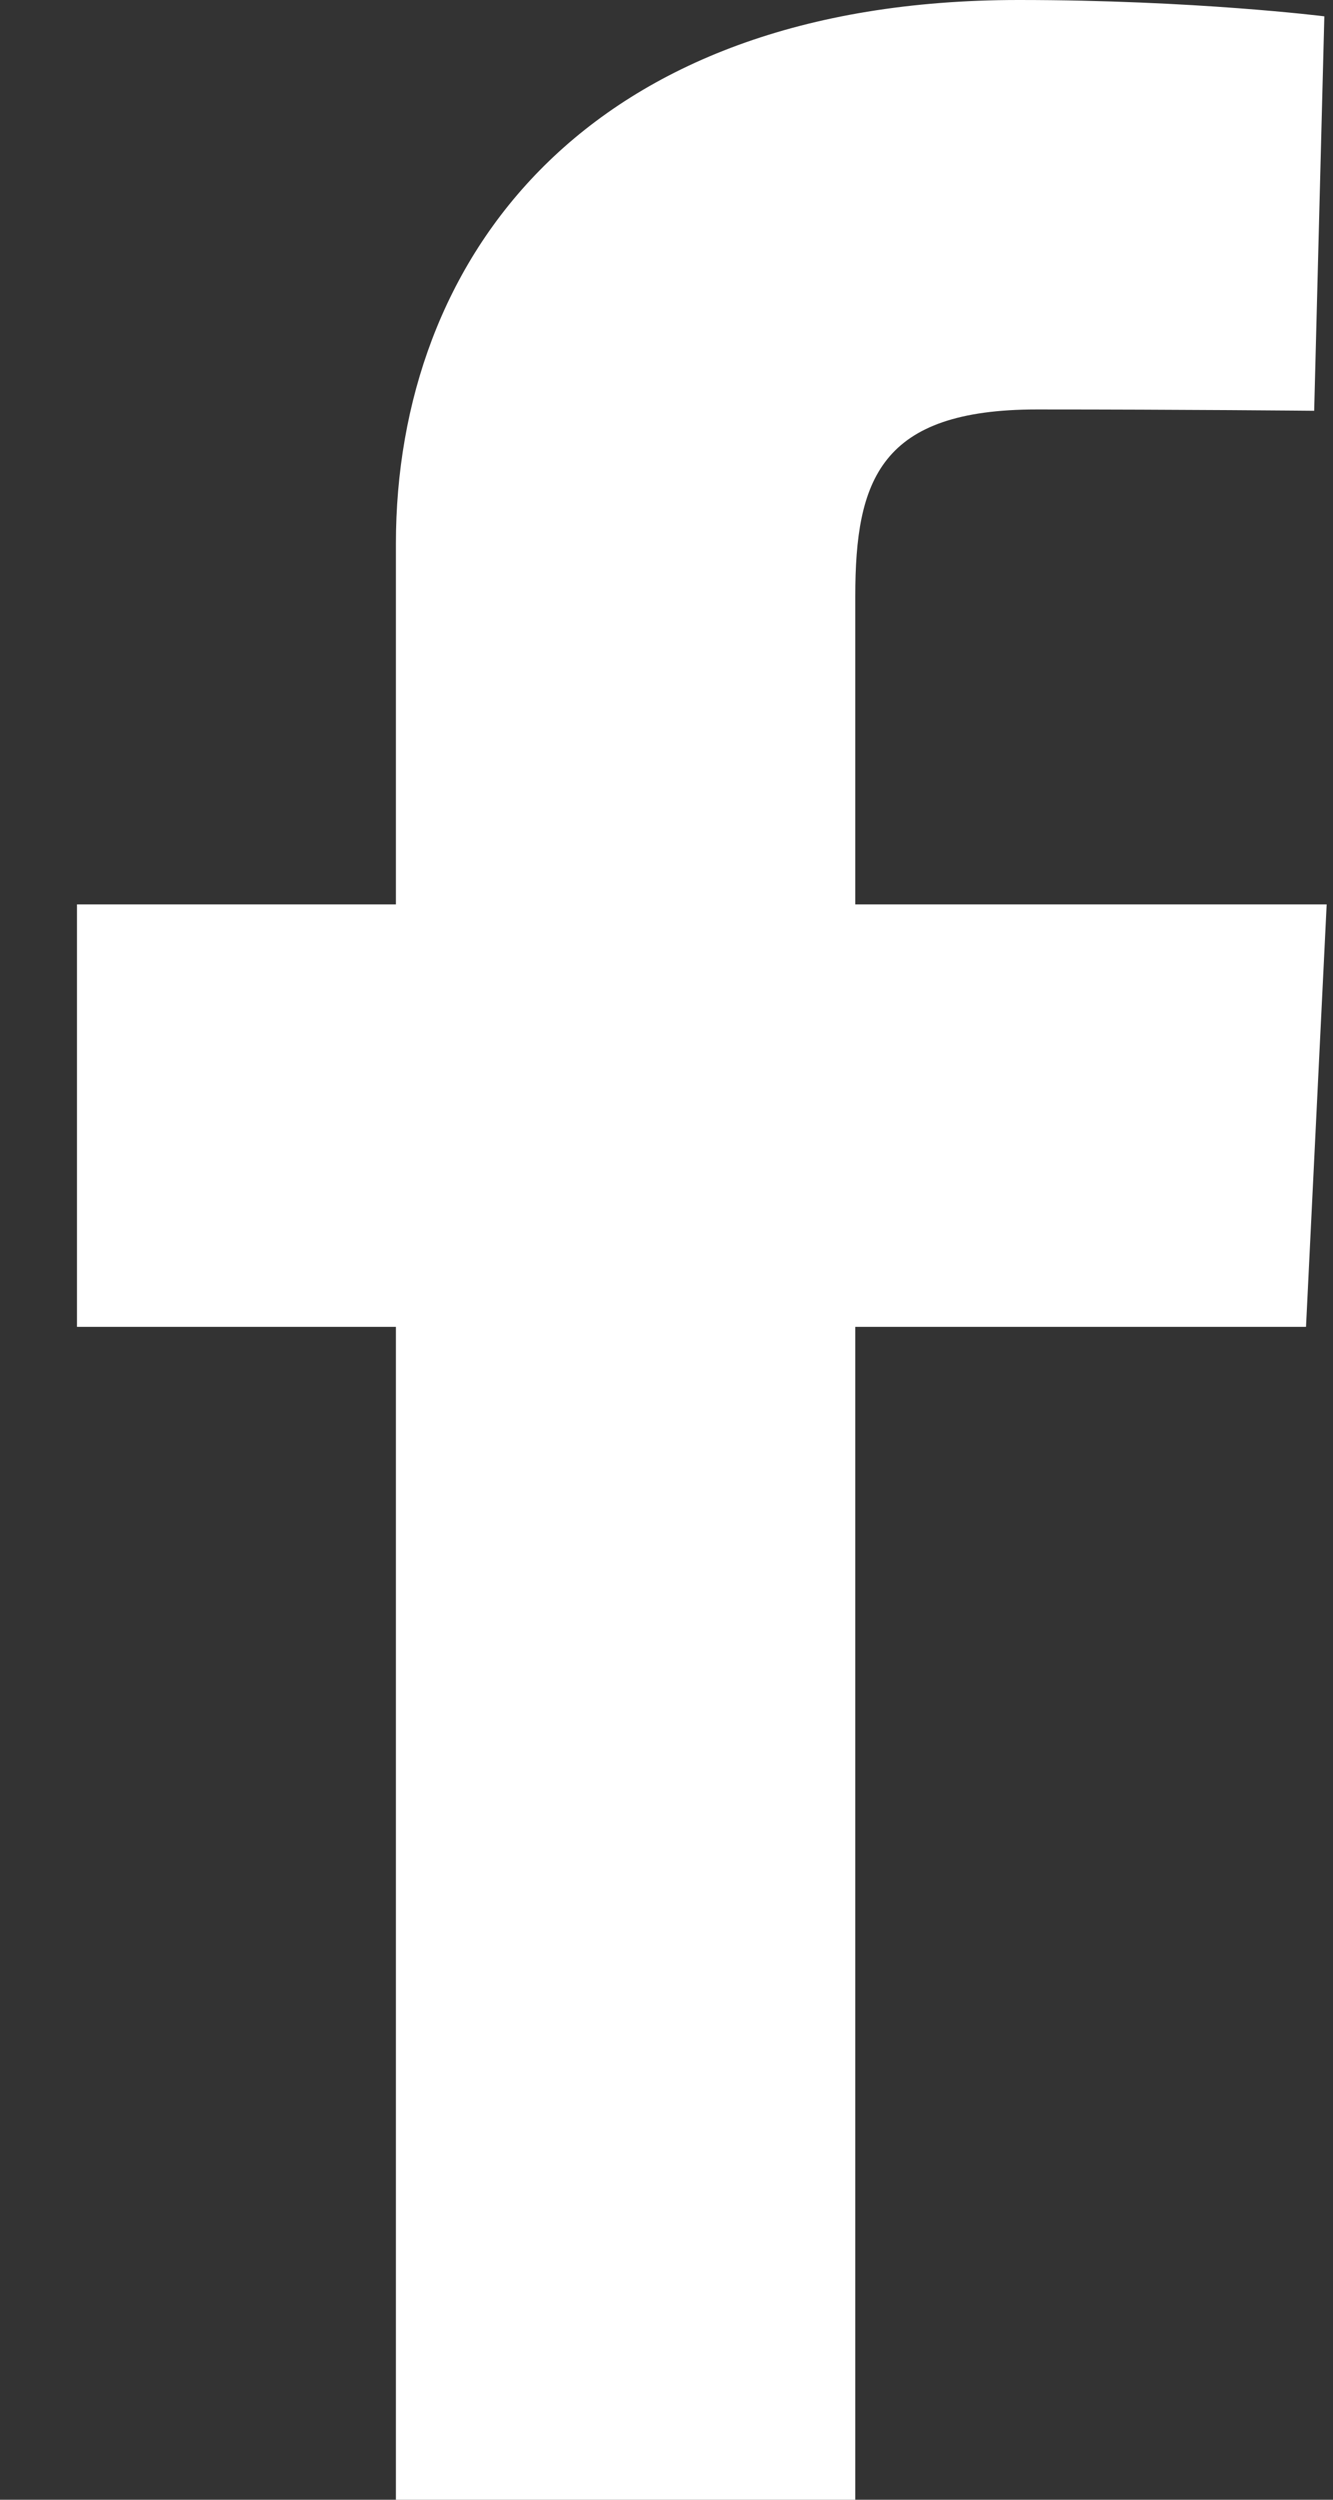
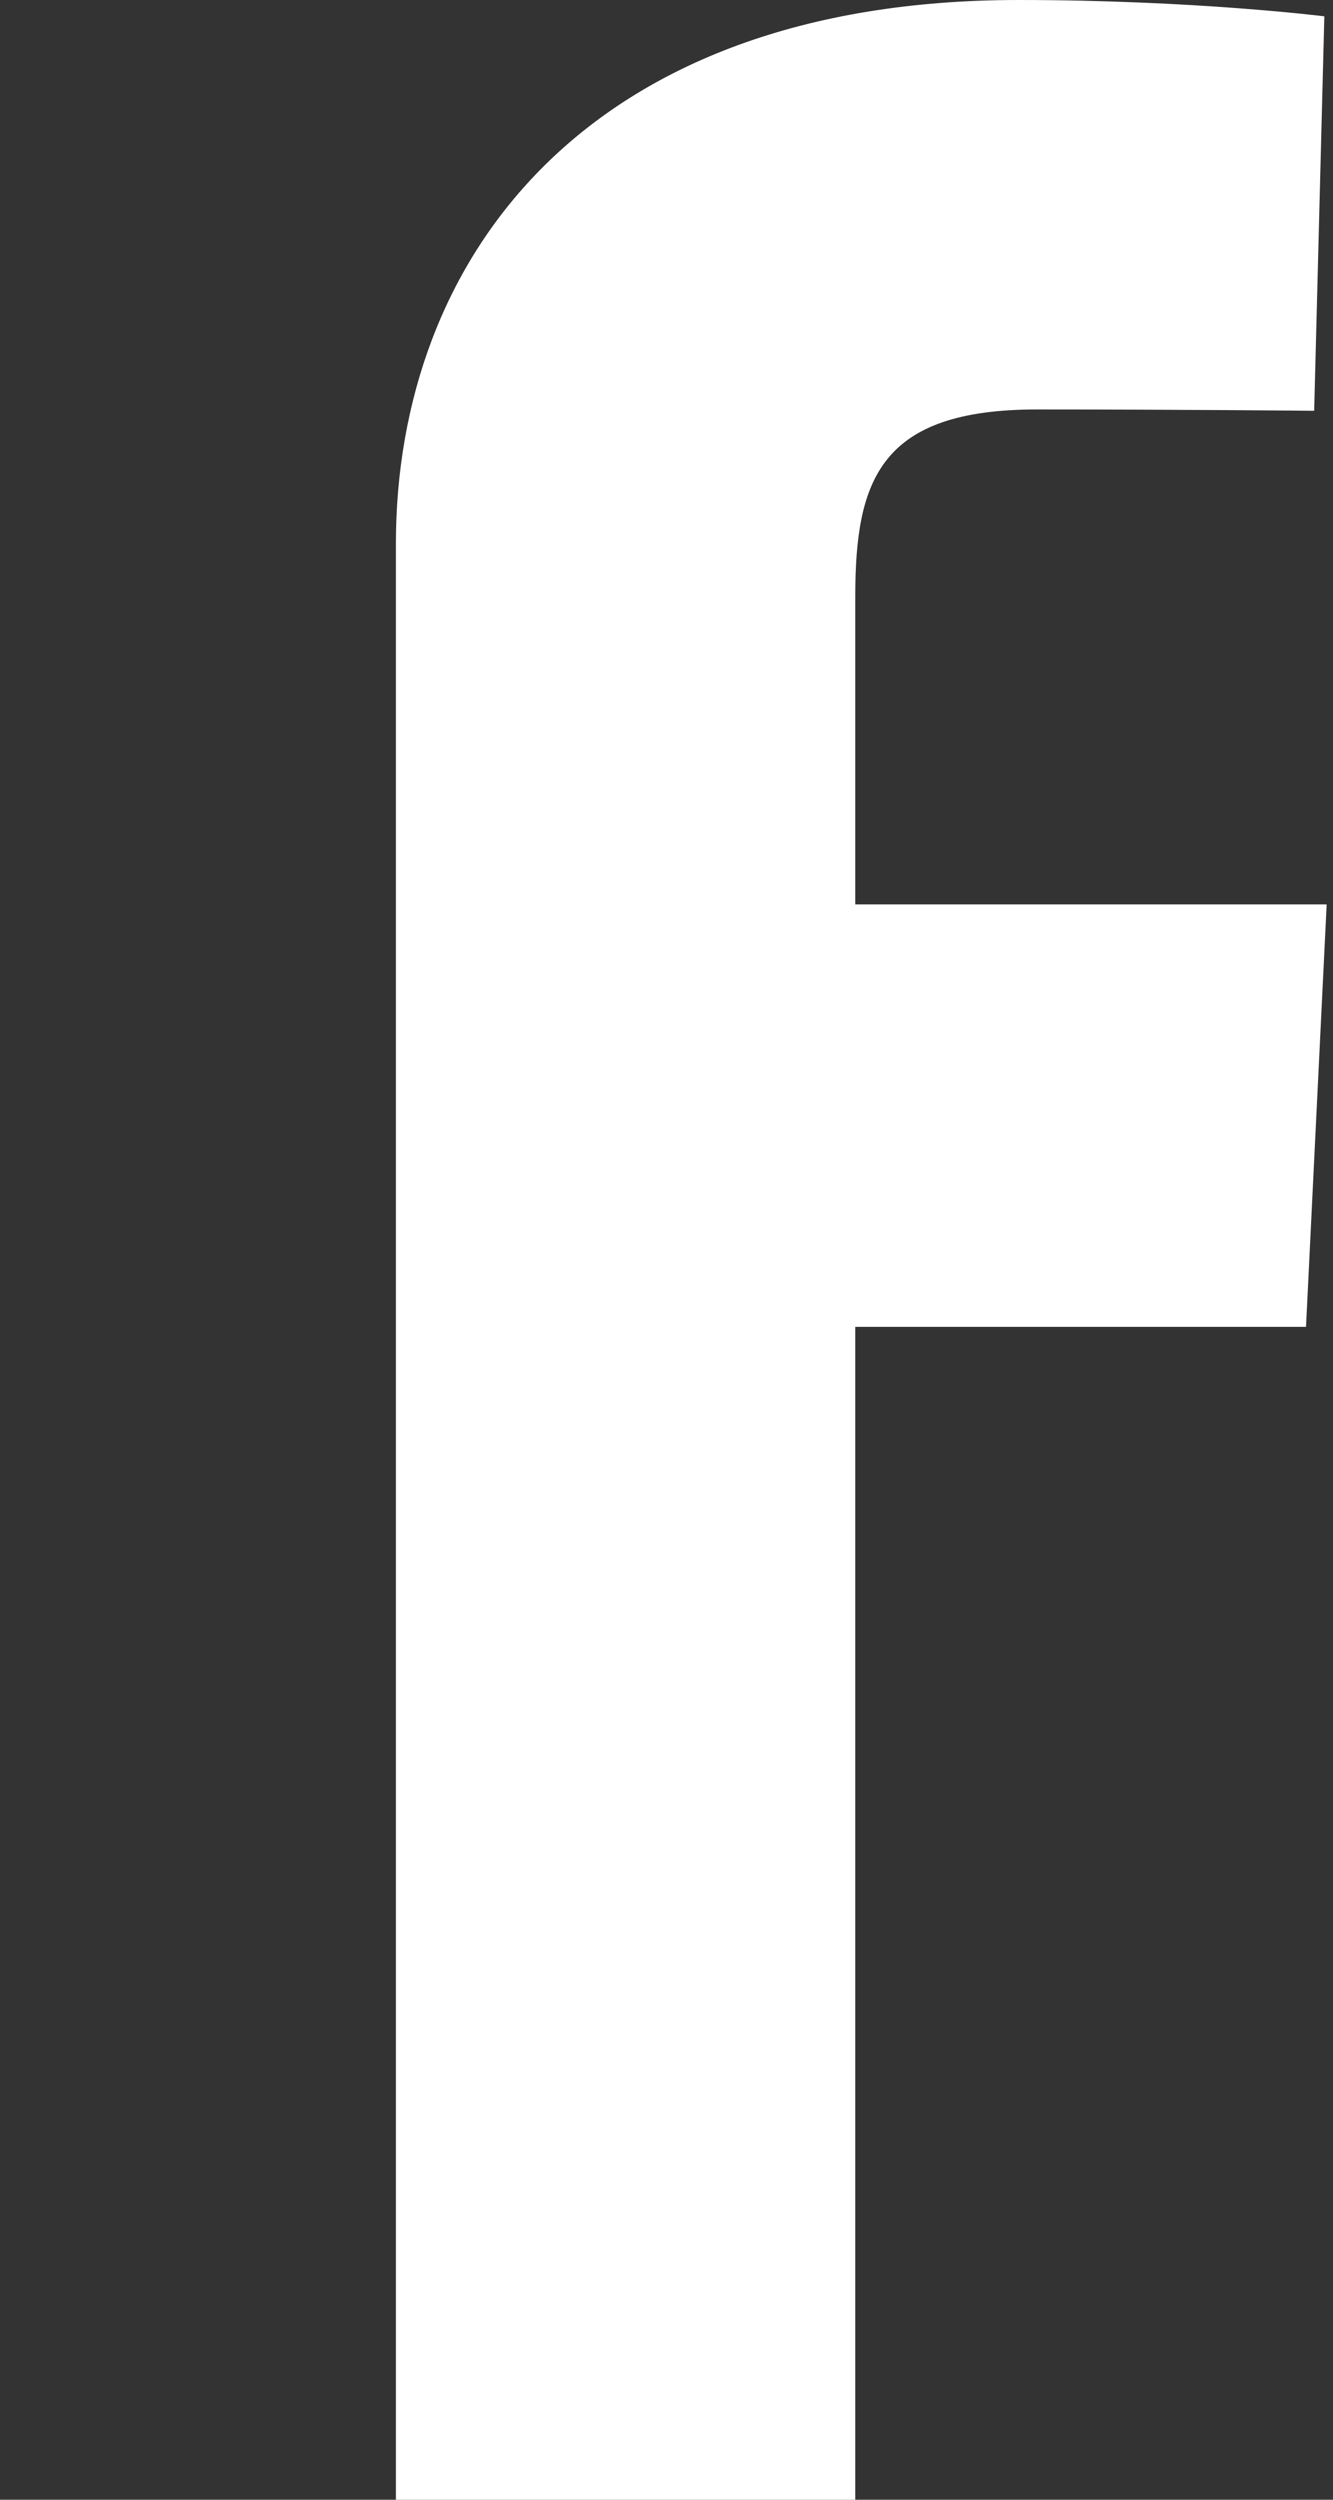
<svg xmlns="http://www.w3.org/2000/svg" width="8" height="15" viewBox="0 0 8 15" fill="none">
  <rect x="0" y="0" width="8" height="15" fill="#333333" stroke="none" />
-   <path d="M2.376 15V7.962H0.462V5.427H2.376V3.263C2.376 1.562 3.507 0 6.113 0C7.168 0 7.948 0.098 7.948 0.098L7.887 2.465C7.887 2.465 7.091 2.457 6.223 2.457C5.283 2.457 5.133 2.878 5.133 3.577V5.427H7.962L7.838 7.962H5.133V15H2.376Z" fill="white" />
+   <path d="M2.376 15V7.962H0.462H2.376V3.263C2.376 1.562 3.507 0 6.113 0C7.168 0 7.948 0.098 7.948 0.098L7.887 2.465C7.887 2.465 7.091 2.457 6.223 2.457C5.283 2.457 5.133 2.878 5.133 3.577V5.427H7.962L7.838 7.962H5.133V15H2.376Z" fill="white" />
</svg>